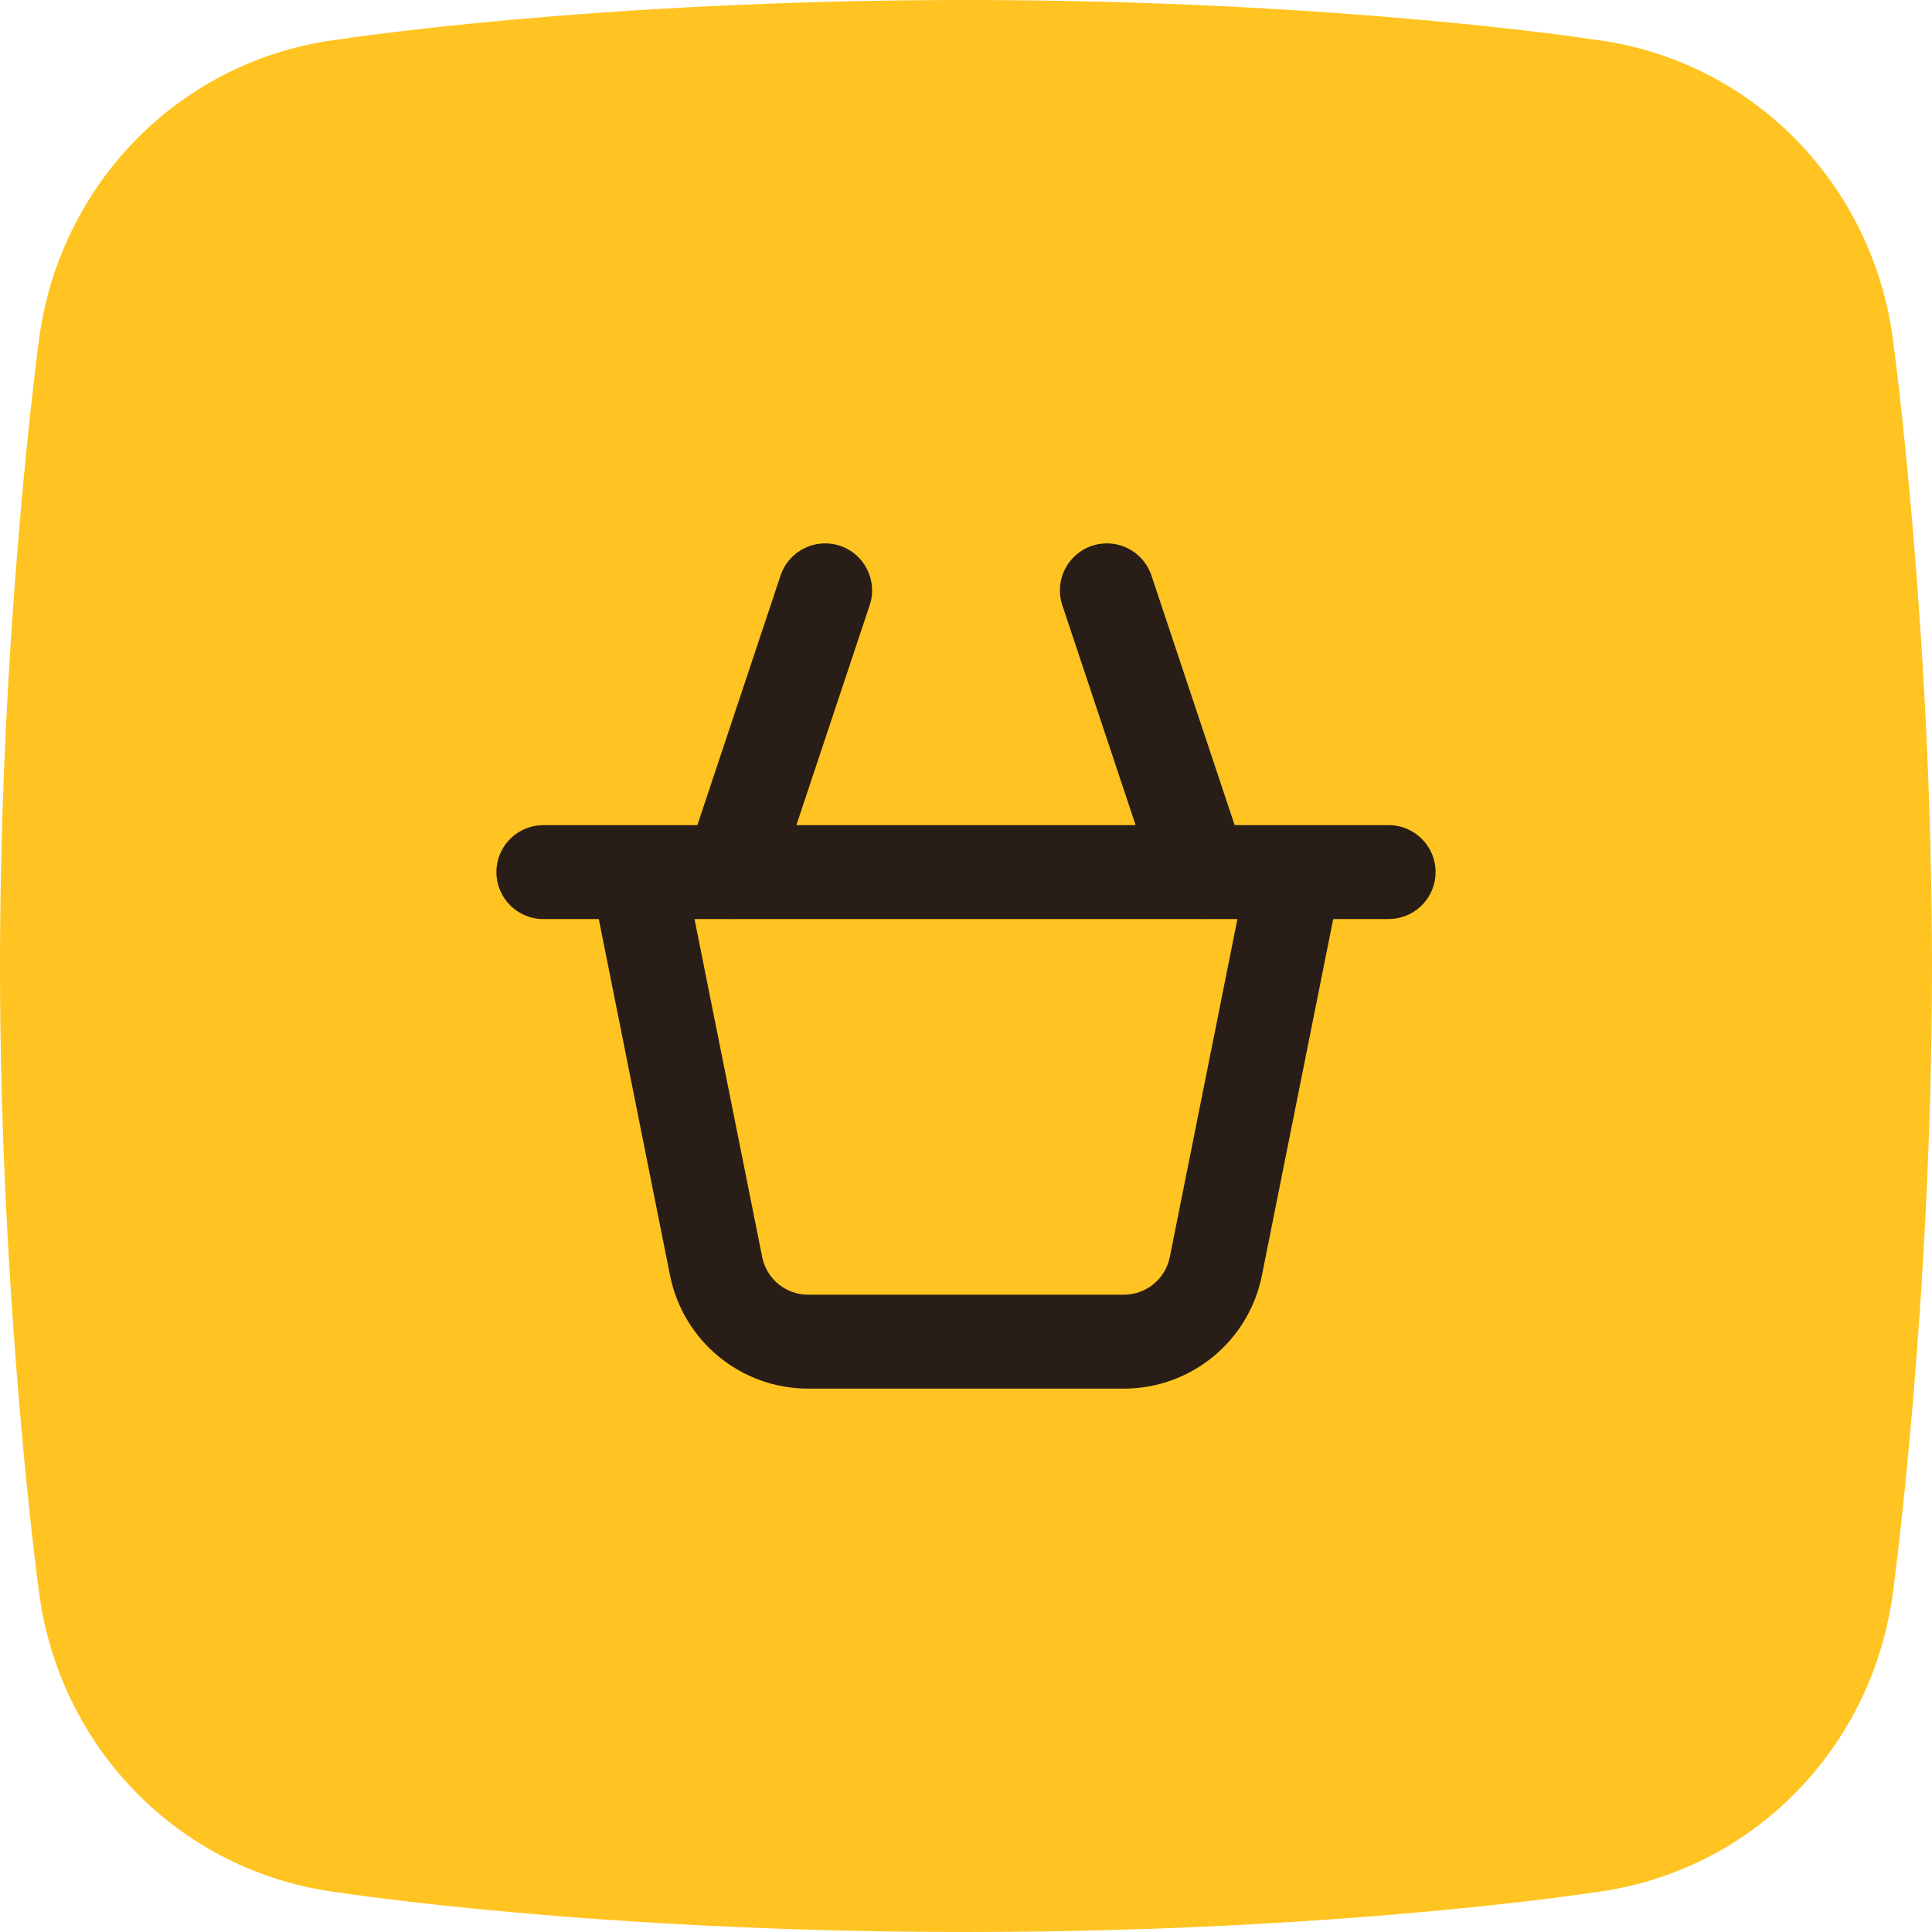
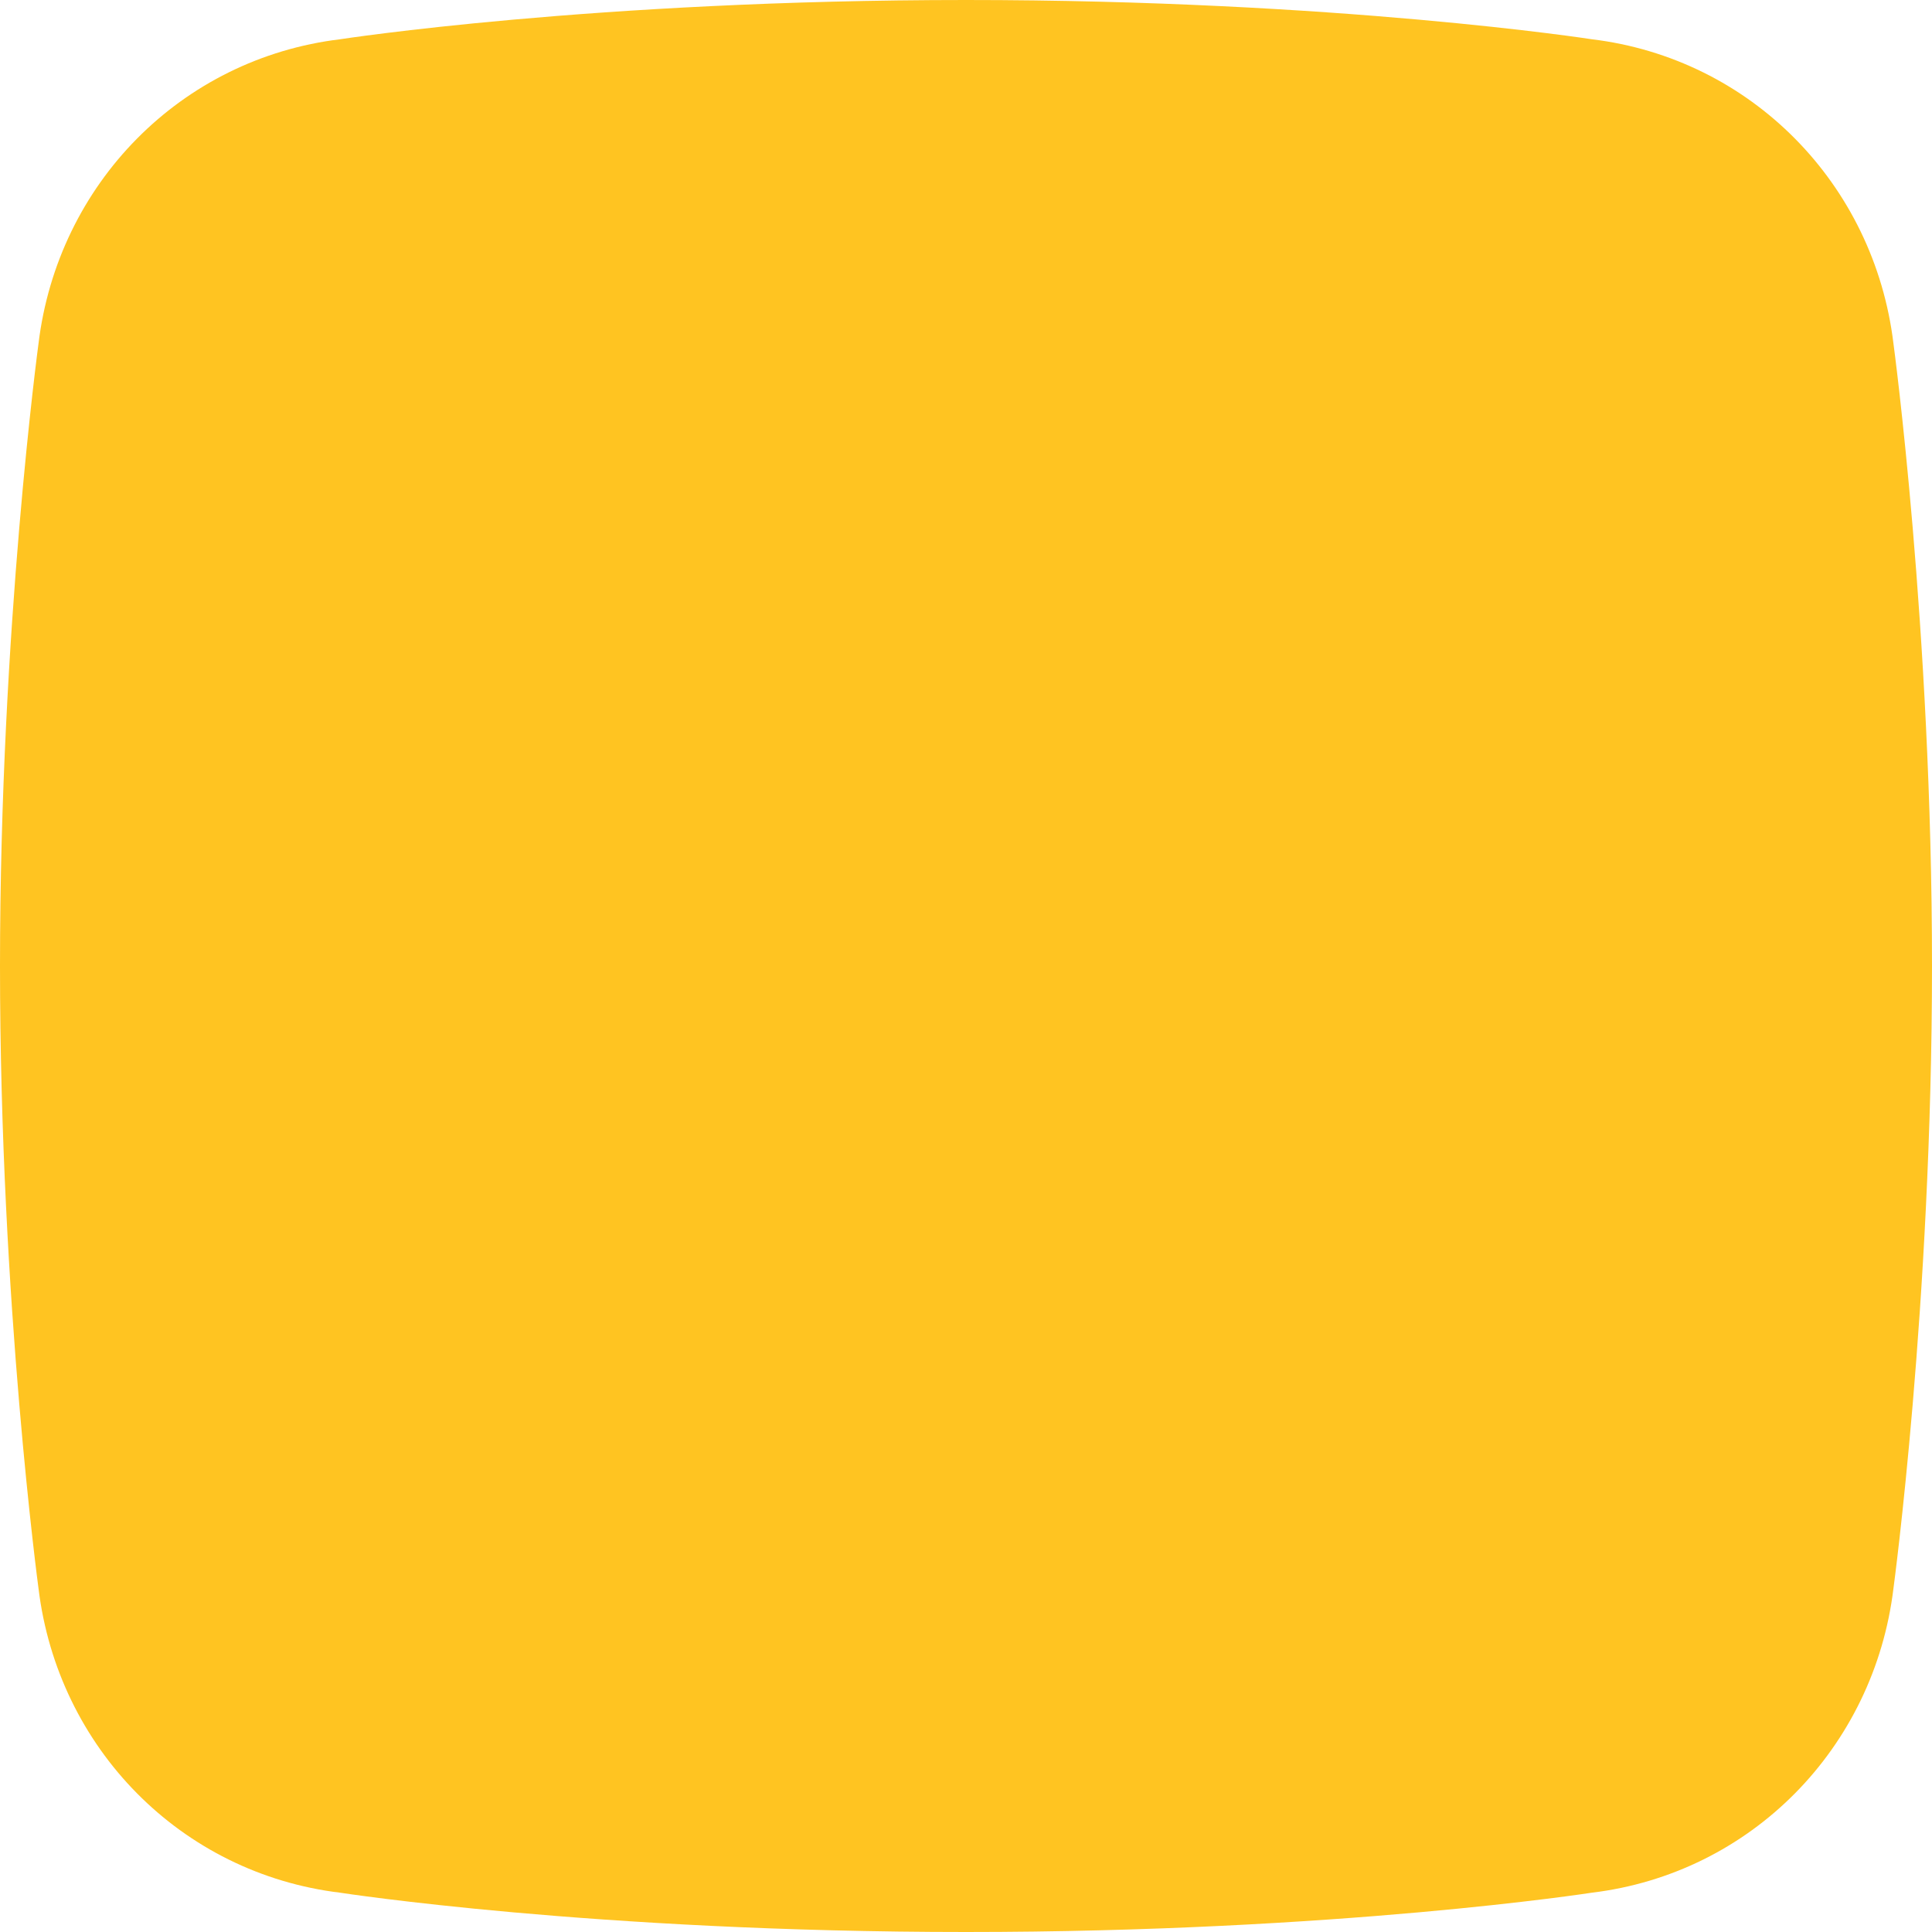
<svg xmlns="http://www.w3.org/2000/svg" width="48" height="48" viewBox="0 0 48 48" fill="none">
  <path fill-rule="evenodd" clip-rule="evenodd" d="M39.545 0.975C39.545 0.975 33.257 0 24 0C14.743 0 8.454 0.975 8.454 0.975C4.492 1.453 1.438 4.572 0.957 8.533C0.957 8.534 0 15.599 0 24C0 32.4 0.957 39.465 0.957 39.466C1.438 43.427 4.492 46.546 8.454 47.024C8.454 47.024 14.743 48 24 48C33.257 48 39.545 47.024 39.545 47.024C43.508 46.546 46.562 43.427 47.042 39.466C47.042 39.465 48 32.4 48 24C48 15.599 47.042 8.534 47.042 8.533C46.562 4.572 43.508 1.453 39.545 0.975Z" fill="#FFC421" />
-   <path fill-rule="evenodd" clip-rule="evenodd" d="M20.869 13.56C20.258 13.356 19.597 13.687 19.393 14.298L17.326 20.5H15.833H13.5L13.364 20.508C12.784 20.576 12.333 21.069 12.333 21.667C12.333 22.311 12.856 22.834 13.5 22.834H14.877L16.647 31.687C16.975 33.323 18.411 34.5 20.079 34.5H27.92C29.589 34.5 31.025 33.323 31.352 31.687L33.123 22.834H34.5L34.636 22.826C35.216 22.758 35.667 22.265 35.667 21.667C35.667 21.023 35.144 20.5 34.5 20.5H32.167H30.674L28.607 14.298C28.403 13.687 27.742 13.356 27.131 13.56C26.52 13.764 26.189 14.425 26.393 15.036L28.214 20.5H19.786L21.607 15.036C21.811 14.425 21.48 13.764 20.869 13.56ZM29.767 22.834H18.233C18.189 22.836 18.145 22.836 18.101 22.834H17.255L18.936 31.229C19.035 31.729 19.446 32.1 19.942 32.159L20.079 32.167H27.92C28.477 32.167 28.955 31.774 29.064 31.229L30.743 22.834H29.899C29.855 22.836 29.811 22.836 29.767 22.834Z" fill="#291D18" />
</svg>